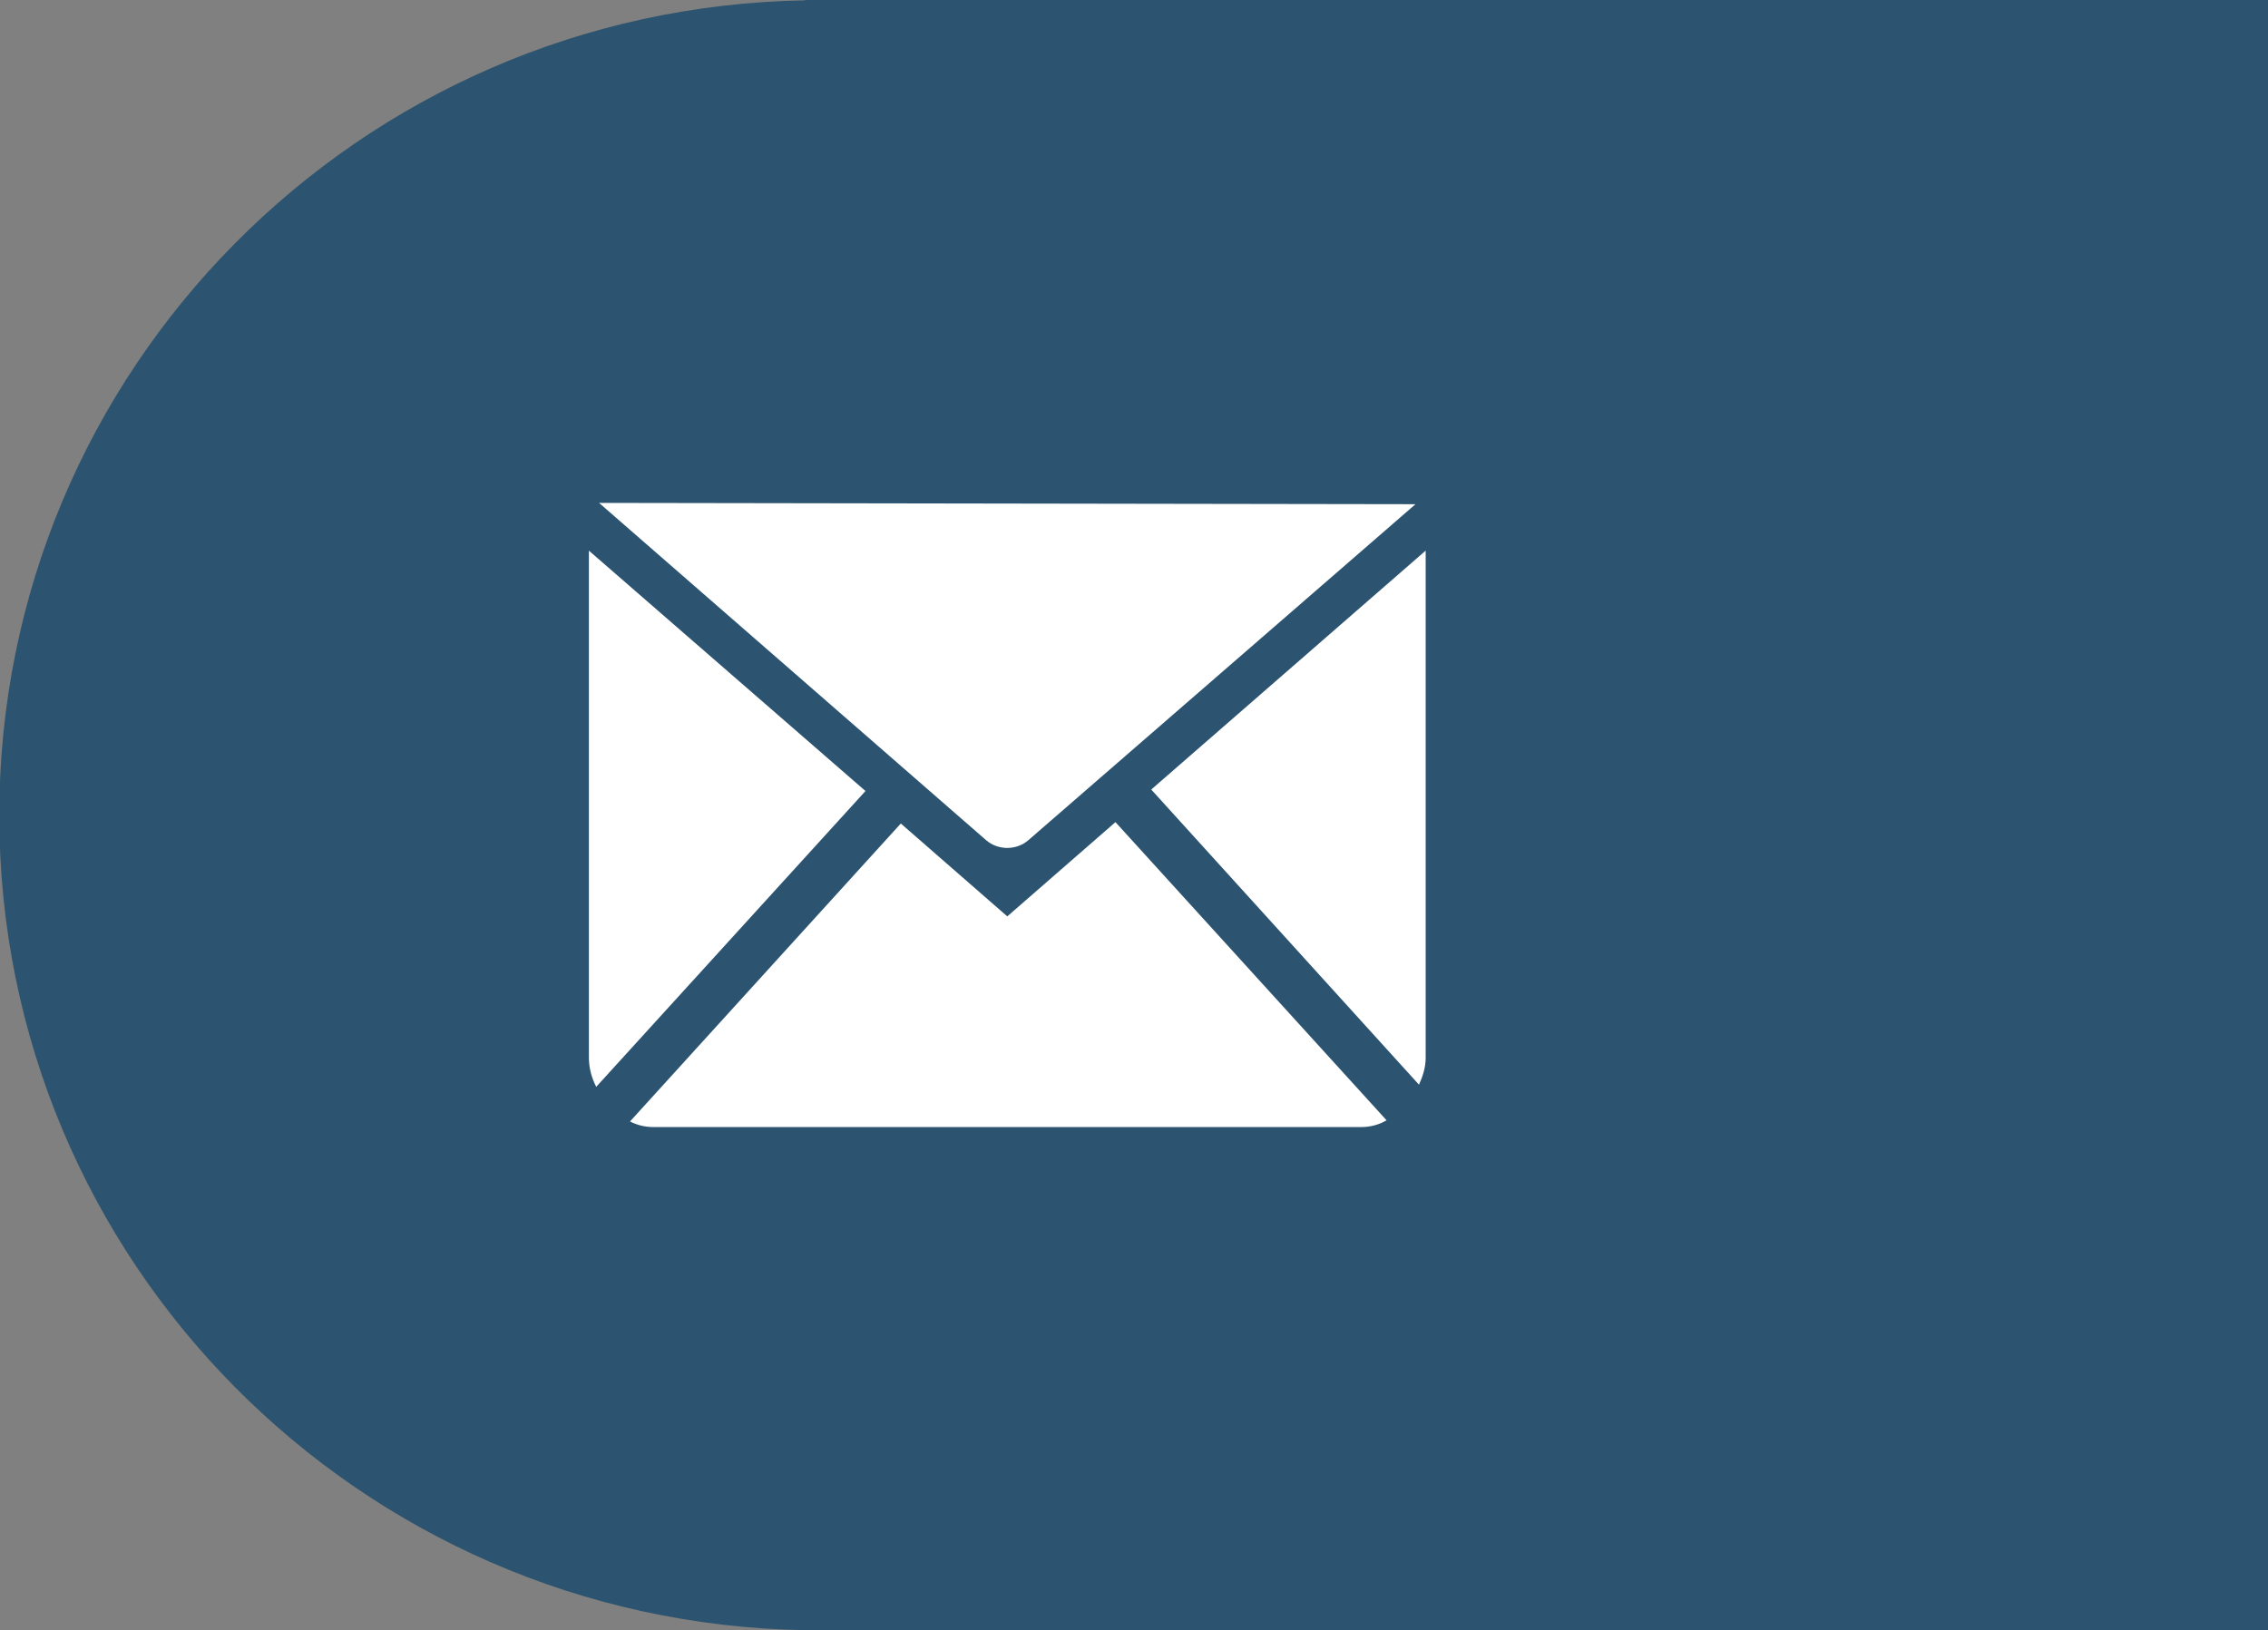
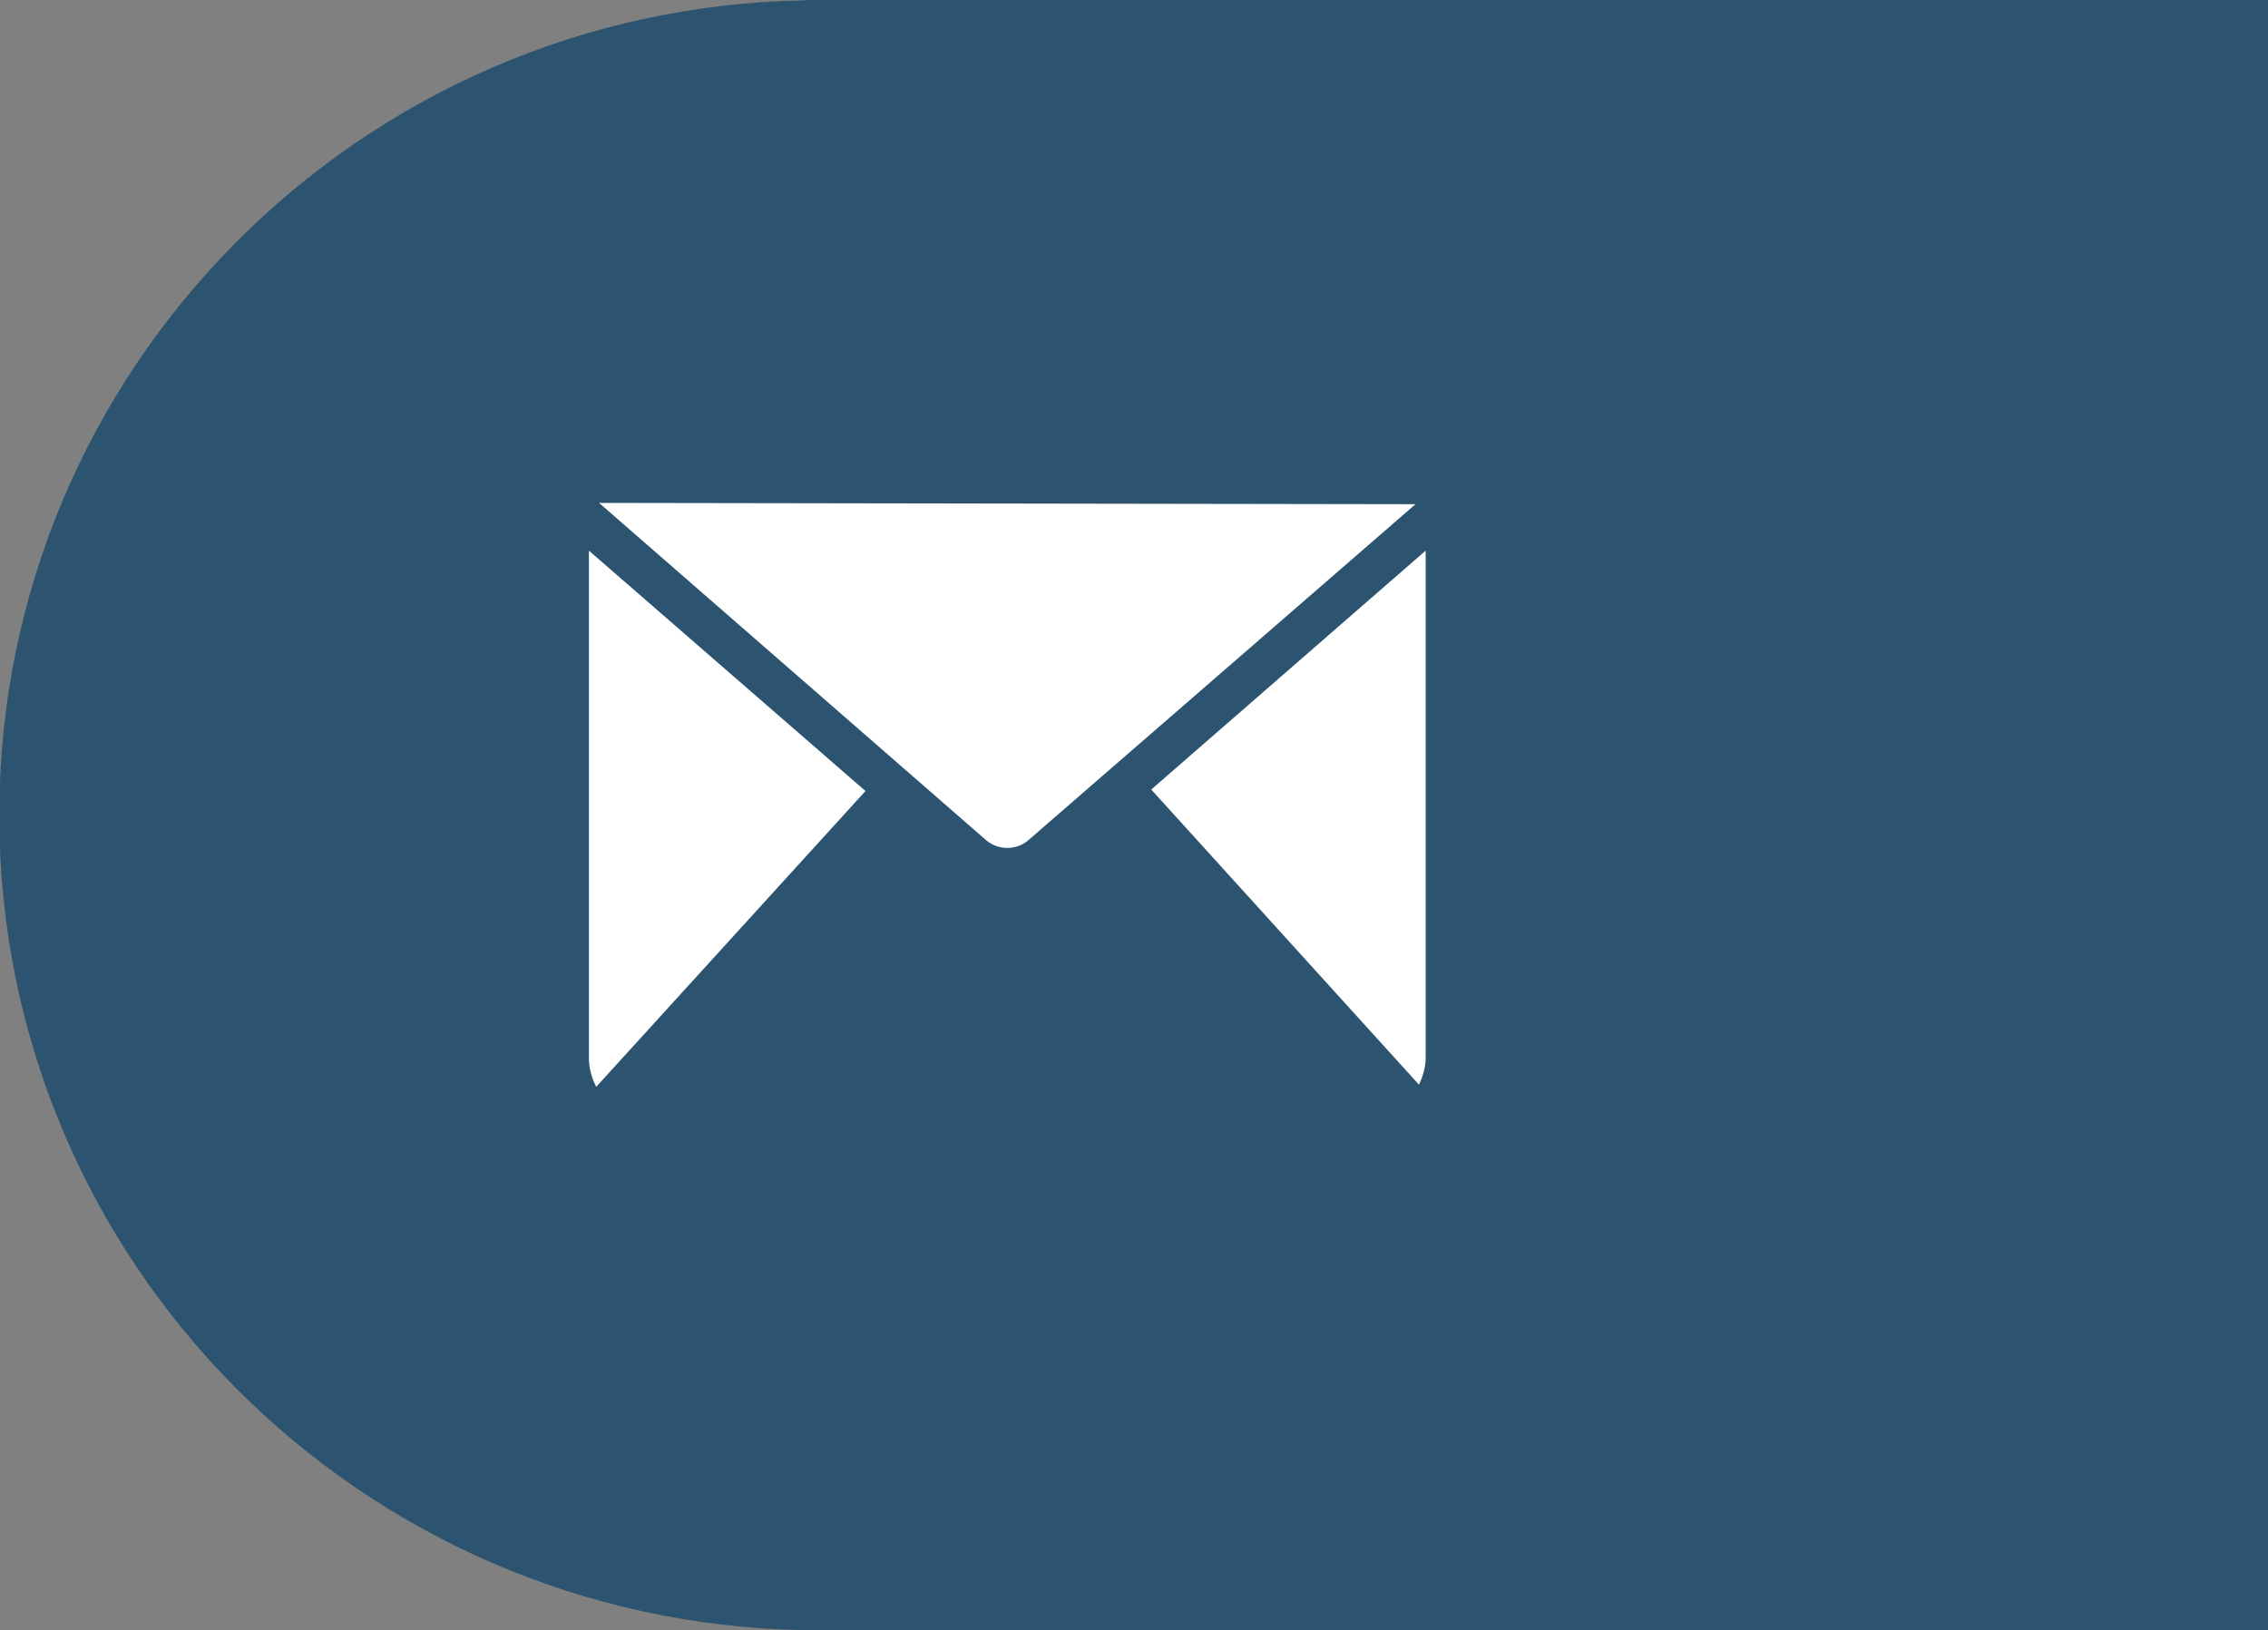
<svg xmlns="http://www.w3.org/2000/svg" version="1.1" id="Layer_1" x="0px" y="0px" width="220.79px" height="158.74px" viewBox="0 0 220.79 158.74" enable-background="new 0 0 220.79 158.74" xml:space="preserve">
  <rect x="0" y="0" width="220.79" height="158.74" fill="#808080" stroke="none" />
  <path opacity="0.9" fill="#234F6E" d="M220.79,0H78.366v0.035C34.926,0.767-0.069,35.996-0.069,79.377  c0,43.382,34.995,78.61,78.436,79.343v0.02h0.757c0.206,0.002,0.41,0.016,0.617,0.016c0.208,0,0.411-0.014,0.618-0.016H220.79V0z" />
  <g>
    <path fill="#FFFFFF" d="M58.321,48.965l37.671,32.833c1.162,1.013,2.959,1.016,4.124,0.002l37.682-32.709L58.321,48.965z" />
    <path fill="#FFFFFF" d="M84.254,77.017l-26.213,28.802c-0.425-0.835-0.711-1.799-0.711-2.825v-49.38L84.254,77.017z" />
-     <path fill="#FFFFFF" d="M108.589,80.046l26.393,29.031c-0.737,0.433-1.576,0.658-2.469,0.658H63.607   c-0.814,0-1.585-0.186-2.273-0.547l26.361-29.007l10.365,9.042L108.589,80.046z" />
    <path fill="#FFFFFF" d="M138.79,53.61v49.383c0,0.941-0.292,1.829-0.653,2.615l-26.063-28.736L138.79,53.61z" />
  </g>
</svg>